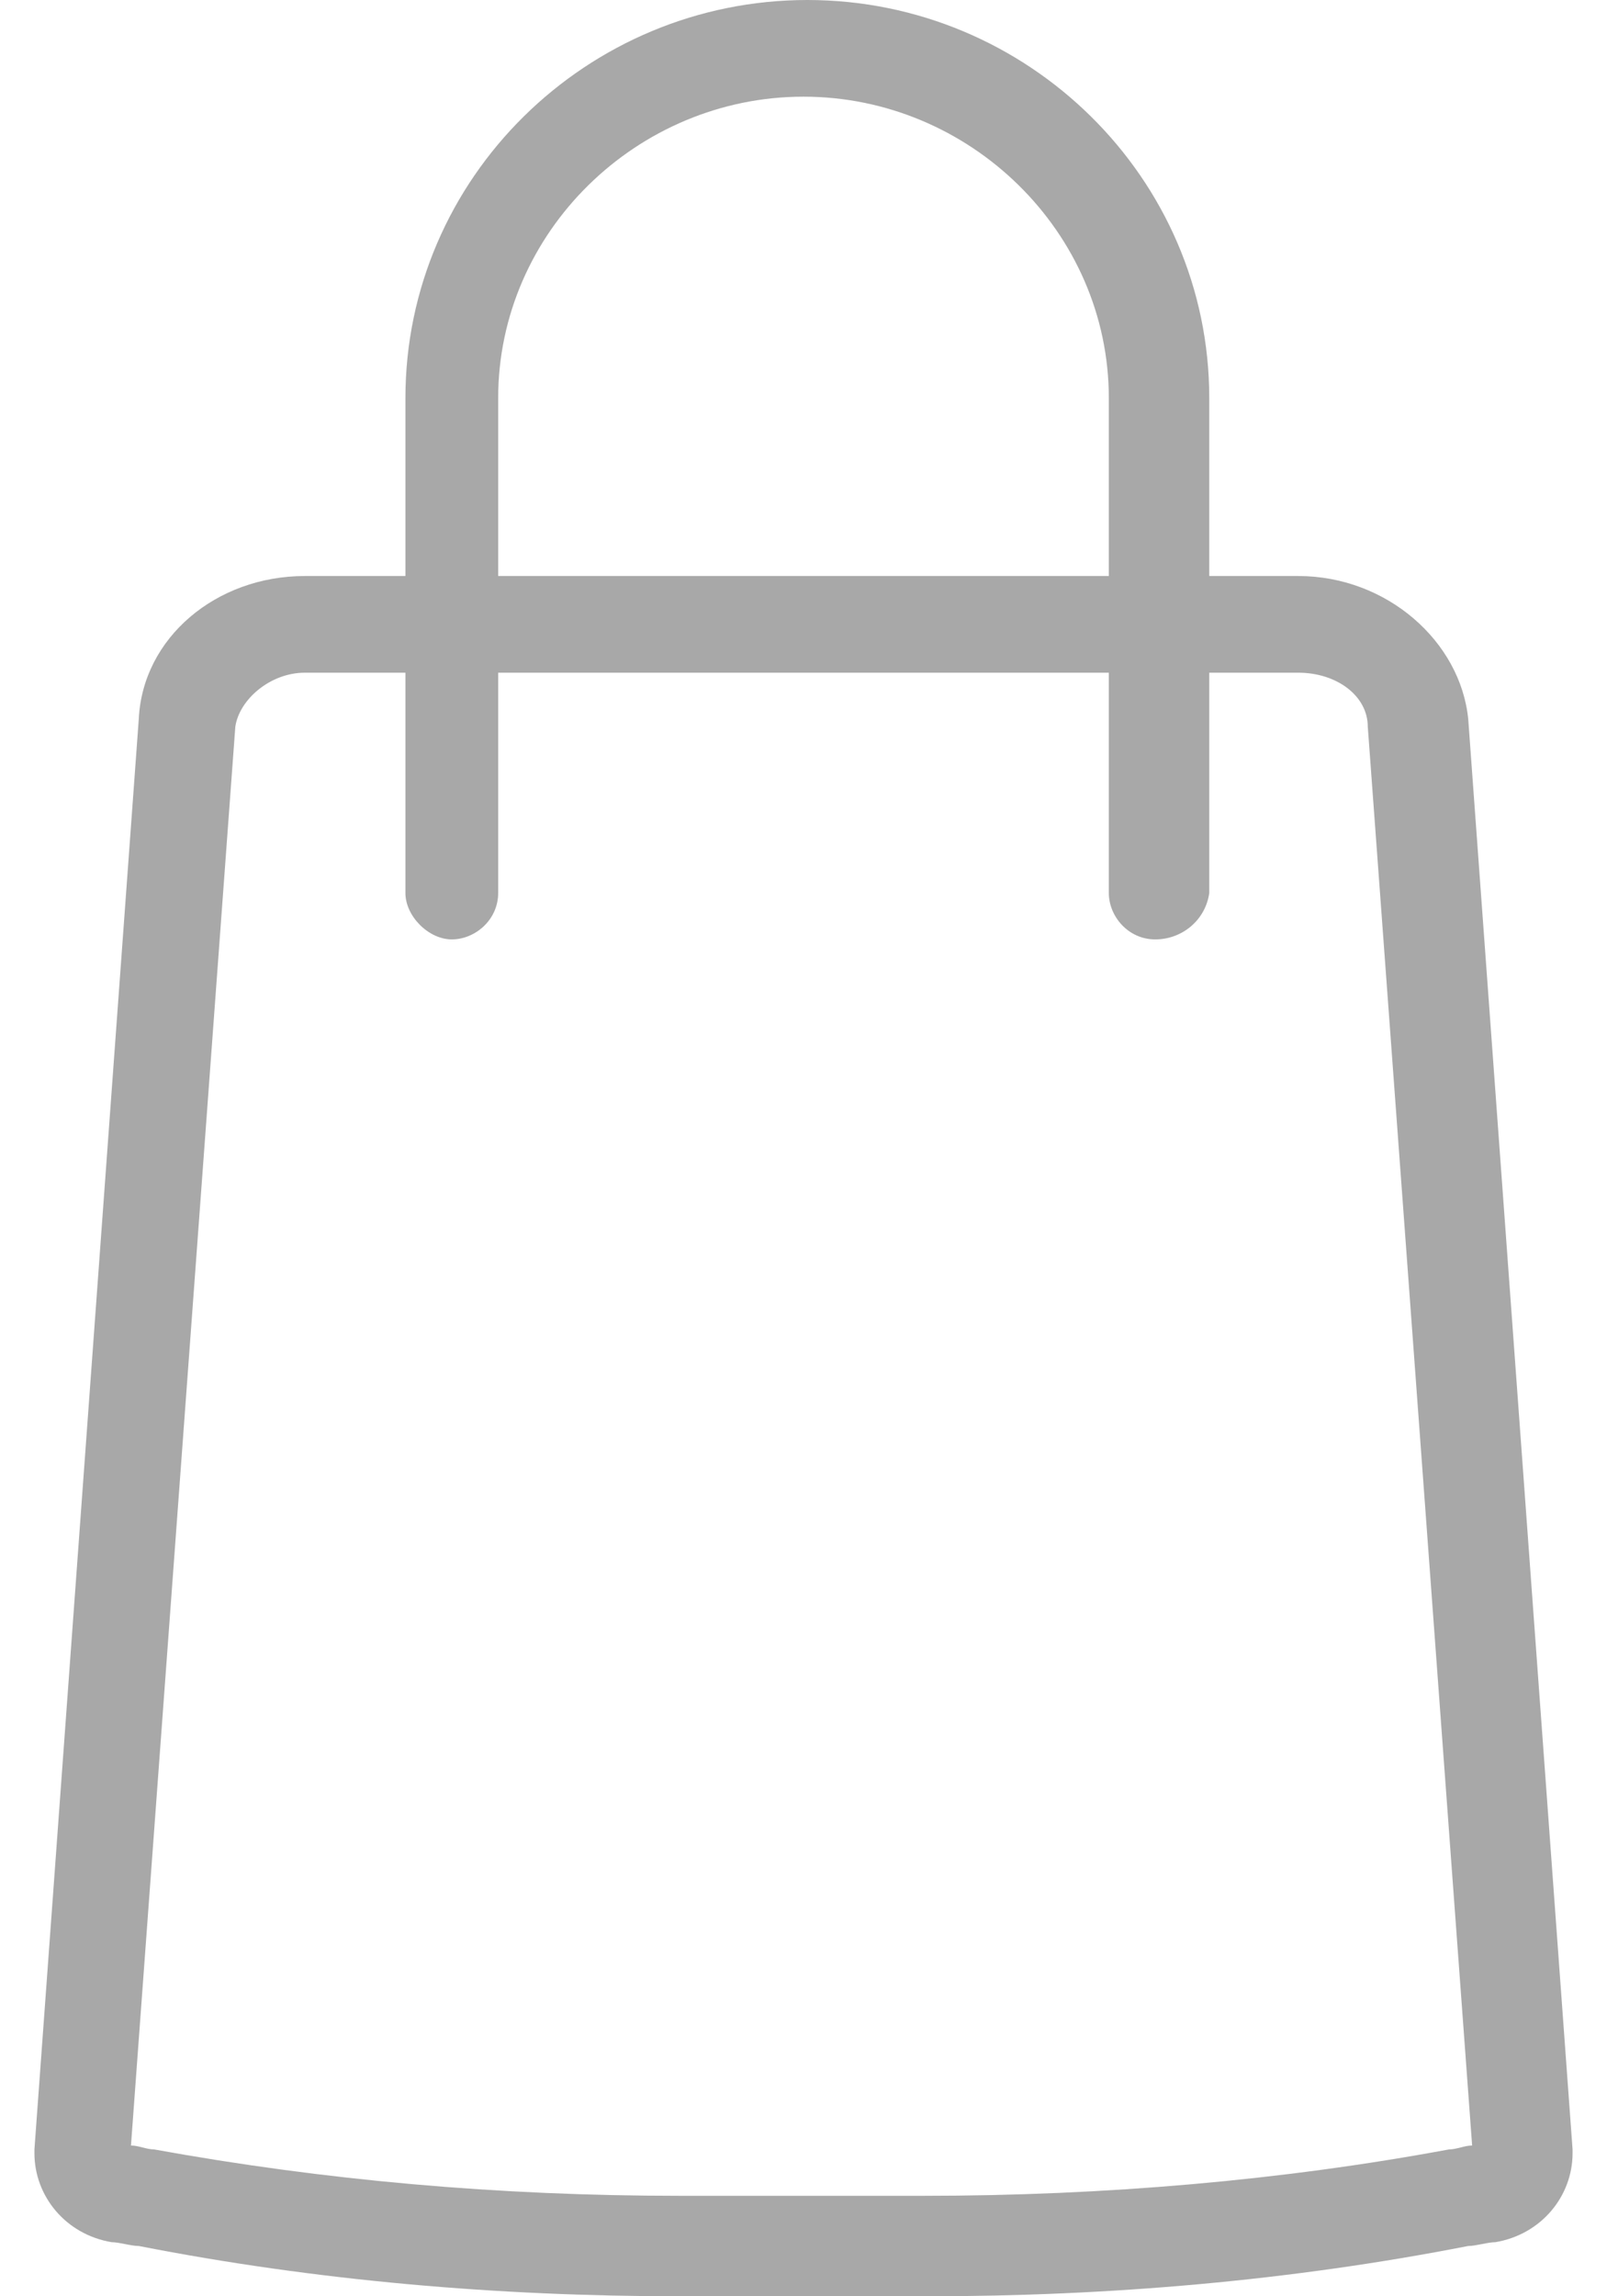
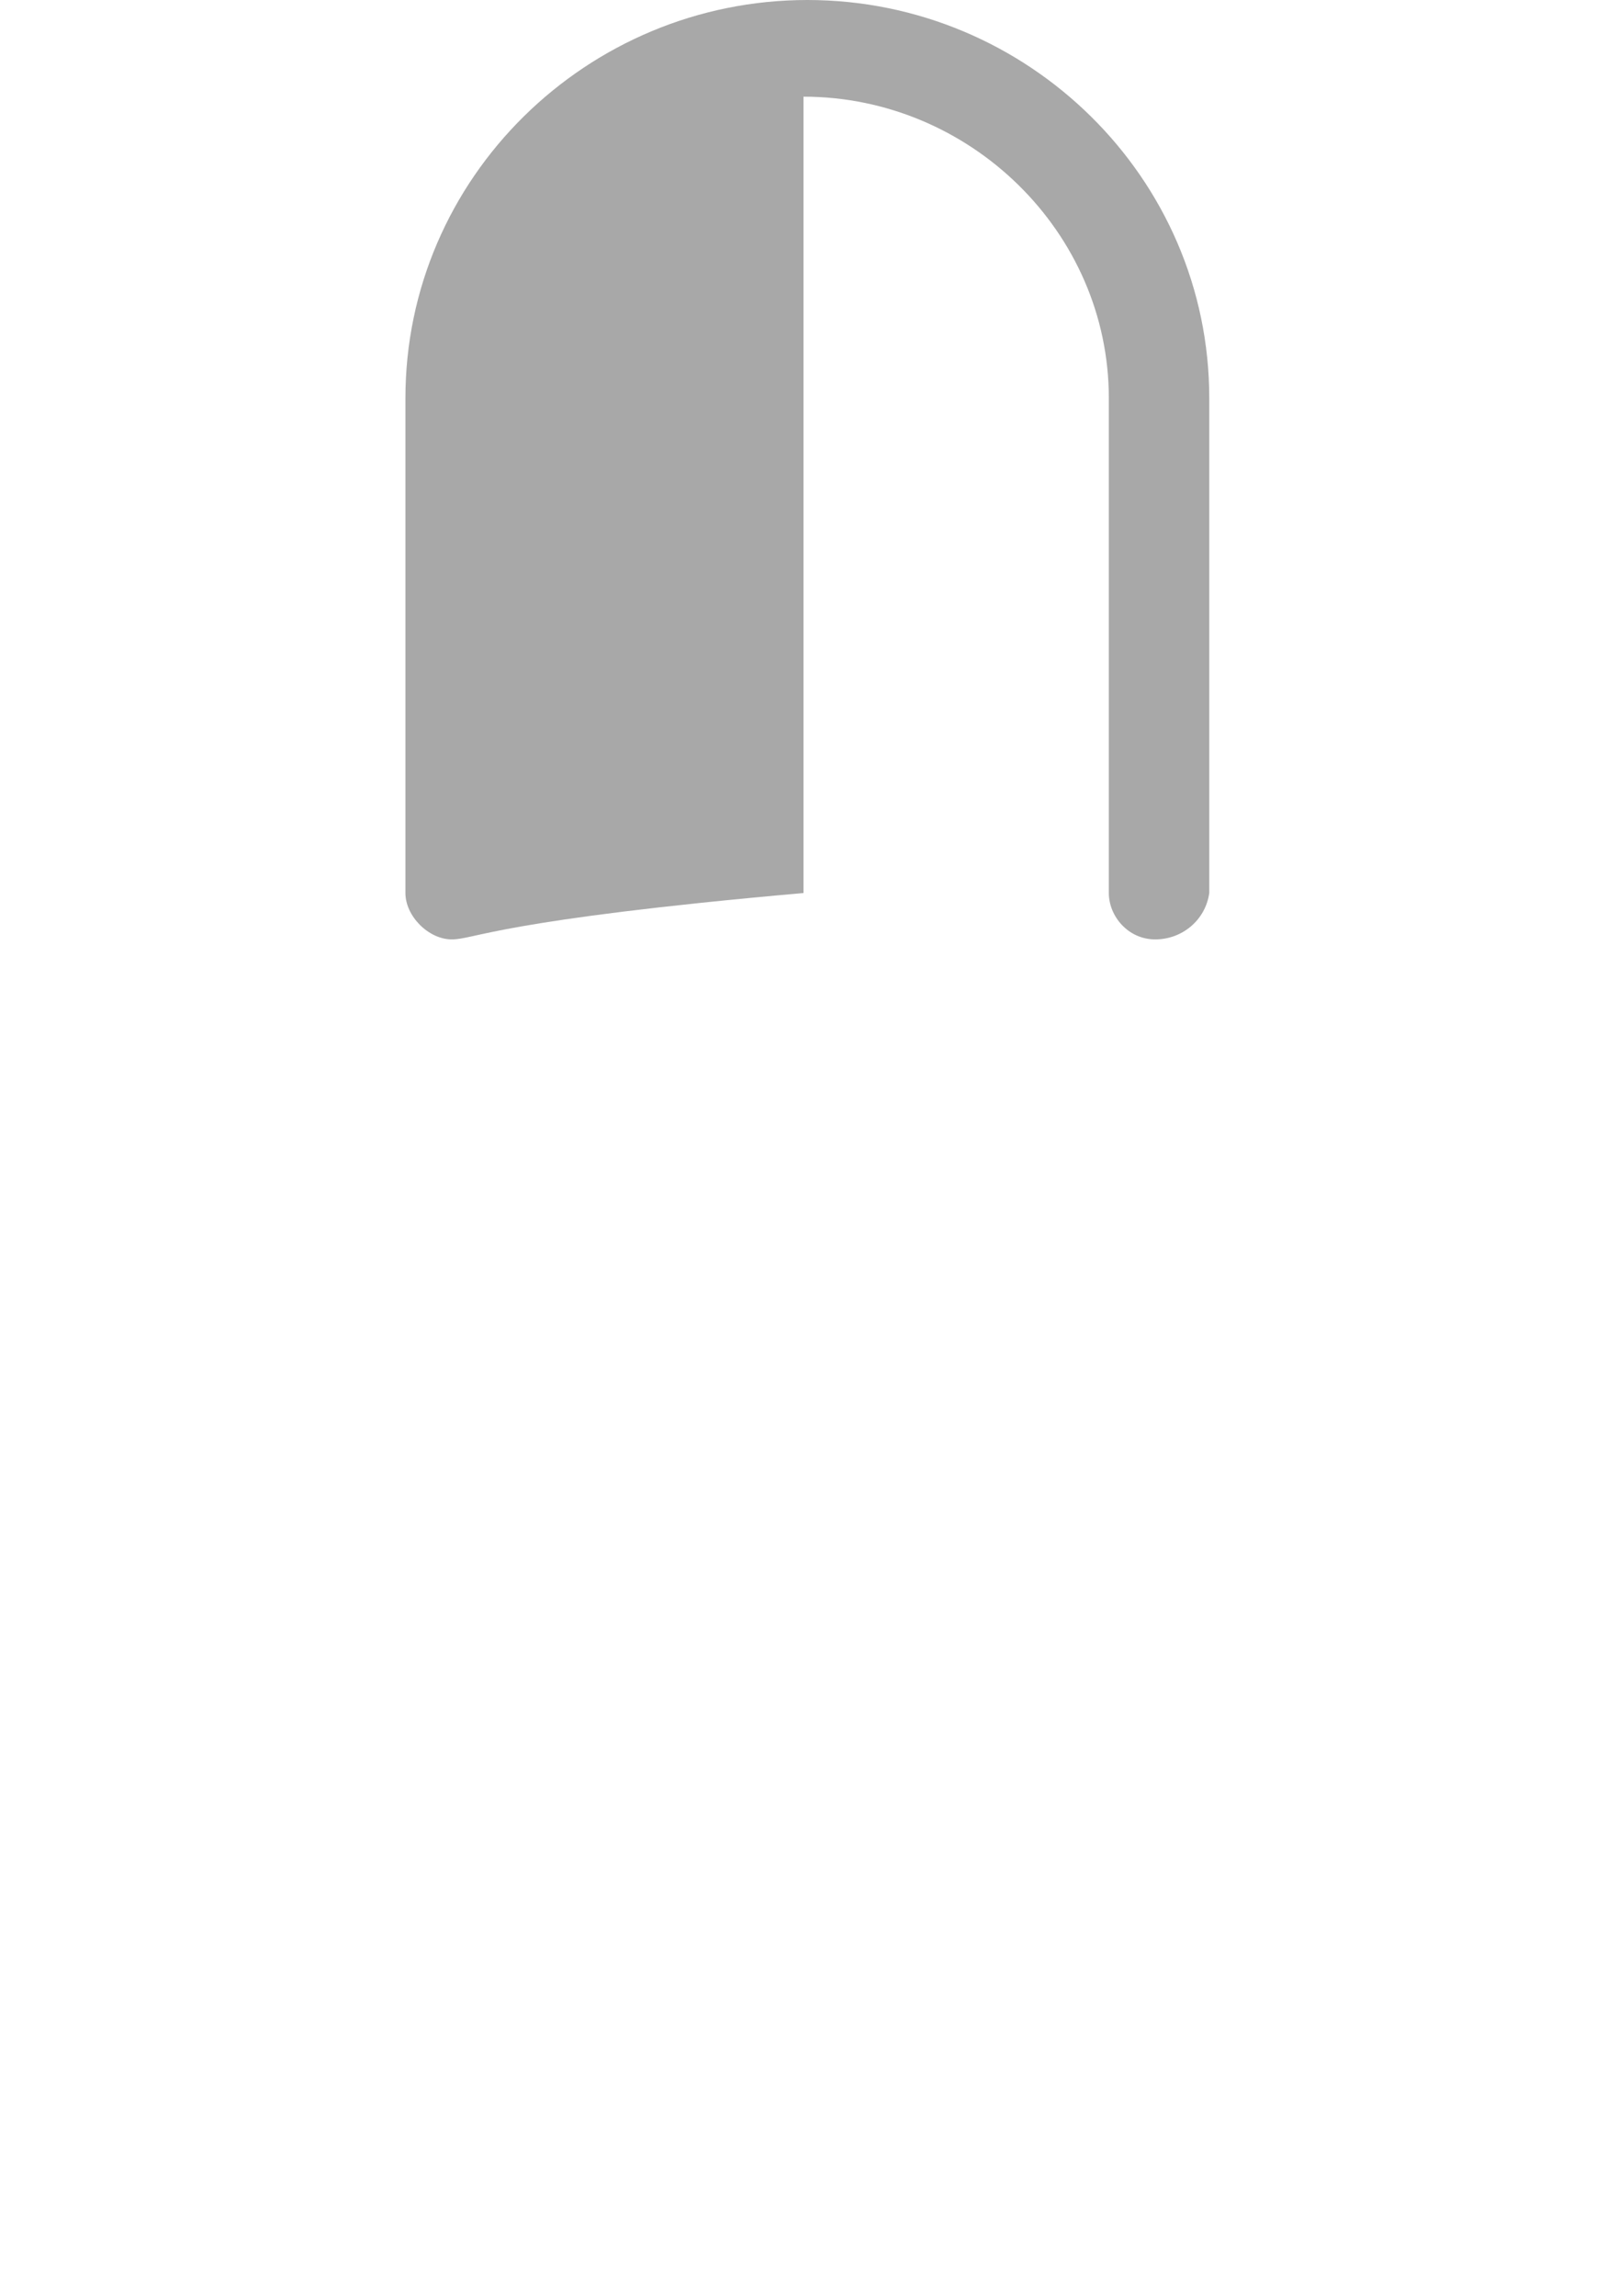
<svg xmlns="http://www.w3.org/2000/svg" width="14" height="20" viewBox="0 0 14 20" fill="none">
-   <path d="M10.064 8.182C9.828 8.182 9.66 7.98 9.66 7.778V3.468C9.66 2.02 8.448 0.842 7 0.842C5.552 0.842 4.34 2.02 4.34 3.468V7.778C4.34 8.013 4.138 8.182 3.936 8.182C3.734 8.182 3.532 7.98 3.532 7.778V3.468C3.532 1.549 5.114 0 7.034 0C8.953 0 10.535 1.549 10.535 3.468V7.778C10.502 8.013 10.3 8.182 10.064 8.182Z" fill="#A8A8A8" />
-   <path d="M11.31 5.859C11.646 5.859 11.916 6.061 11.916 6.33L12.825 18.687C12.758 18.687 12.69 18.721 12.623 18.721C11.175 18.99 9.626 19.125 8.044 19.125H6.966H5.922C4.34 19.125 2.825 18.99 1.343 18.721C1.276 18.721 1.209 18.687 1.141 18.687L2.05 6.33C2.084 6.094 2.353 5.859 2.656 5.859H11.31ZM11.31 5.017H2.656C1.882 5.017 1.242 5.556 1.209 6.263L0.3 18.721V18.754C0.3 19.125 0.569 19.461 0.973 19.529C1.04 19.529 1.141 19.562 1.209 19.562C2.757 19.865 4.34 20 5.922 20H7H8.077C9.66 20 11.242 19.865 12.791 19.562C12.858 19.562 12.96 19.529 13.027 19.529C13.431 19.461 13.7 19.125 13.7 18.754V18.721L12.791 6.263C12.724 5.589 12.084 5.017 11.31 5.017Z" fill="#A8A8A8" />
+   <path d="M10.064 8.182C9.828 8.182 9.66 7.98 9.66 7.778V3.468C9.66 2.02 8.448 0.842 7 0.842V7.778C4.34 8.013 4.138 8.182 3.936 8.182C3.734 8.182 3.532 7.98 3.532 7.778V3.468C3.532 1.549 5.114 0 7.034 0C8.953 0 10.535 1.549 10.535 3.468V7.778C10.502 8.013 10.3 8.182 10.064 8.182Z" fill="#A8A8A8" />
</svg>